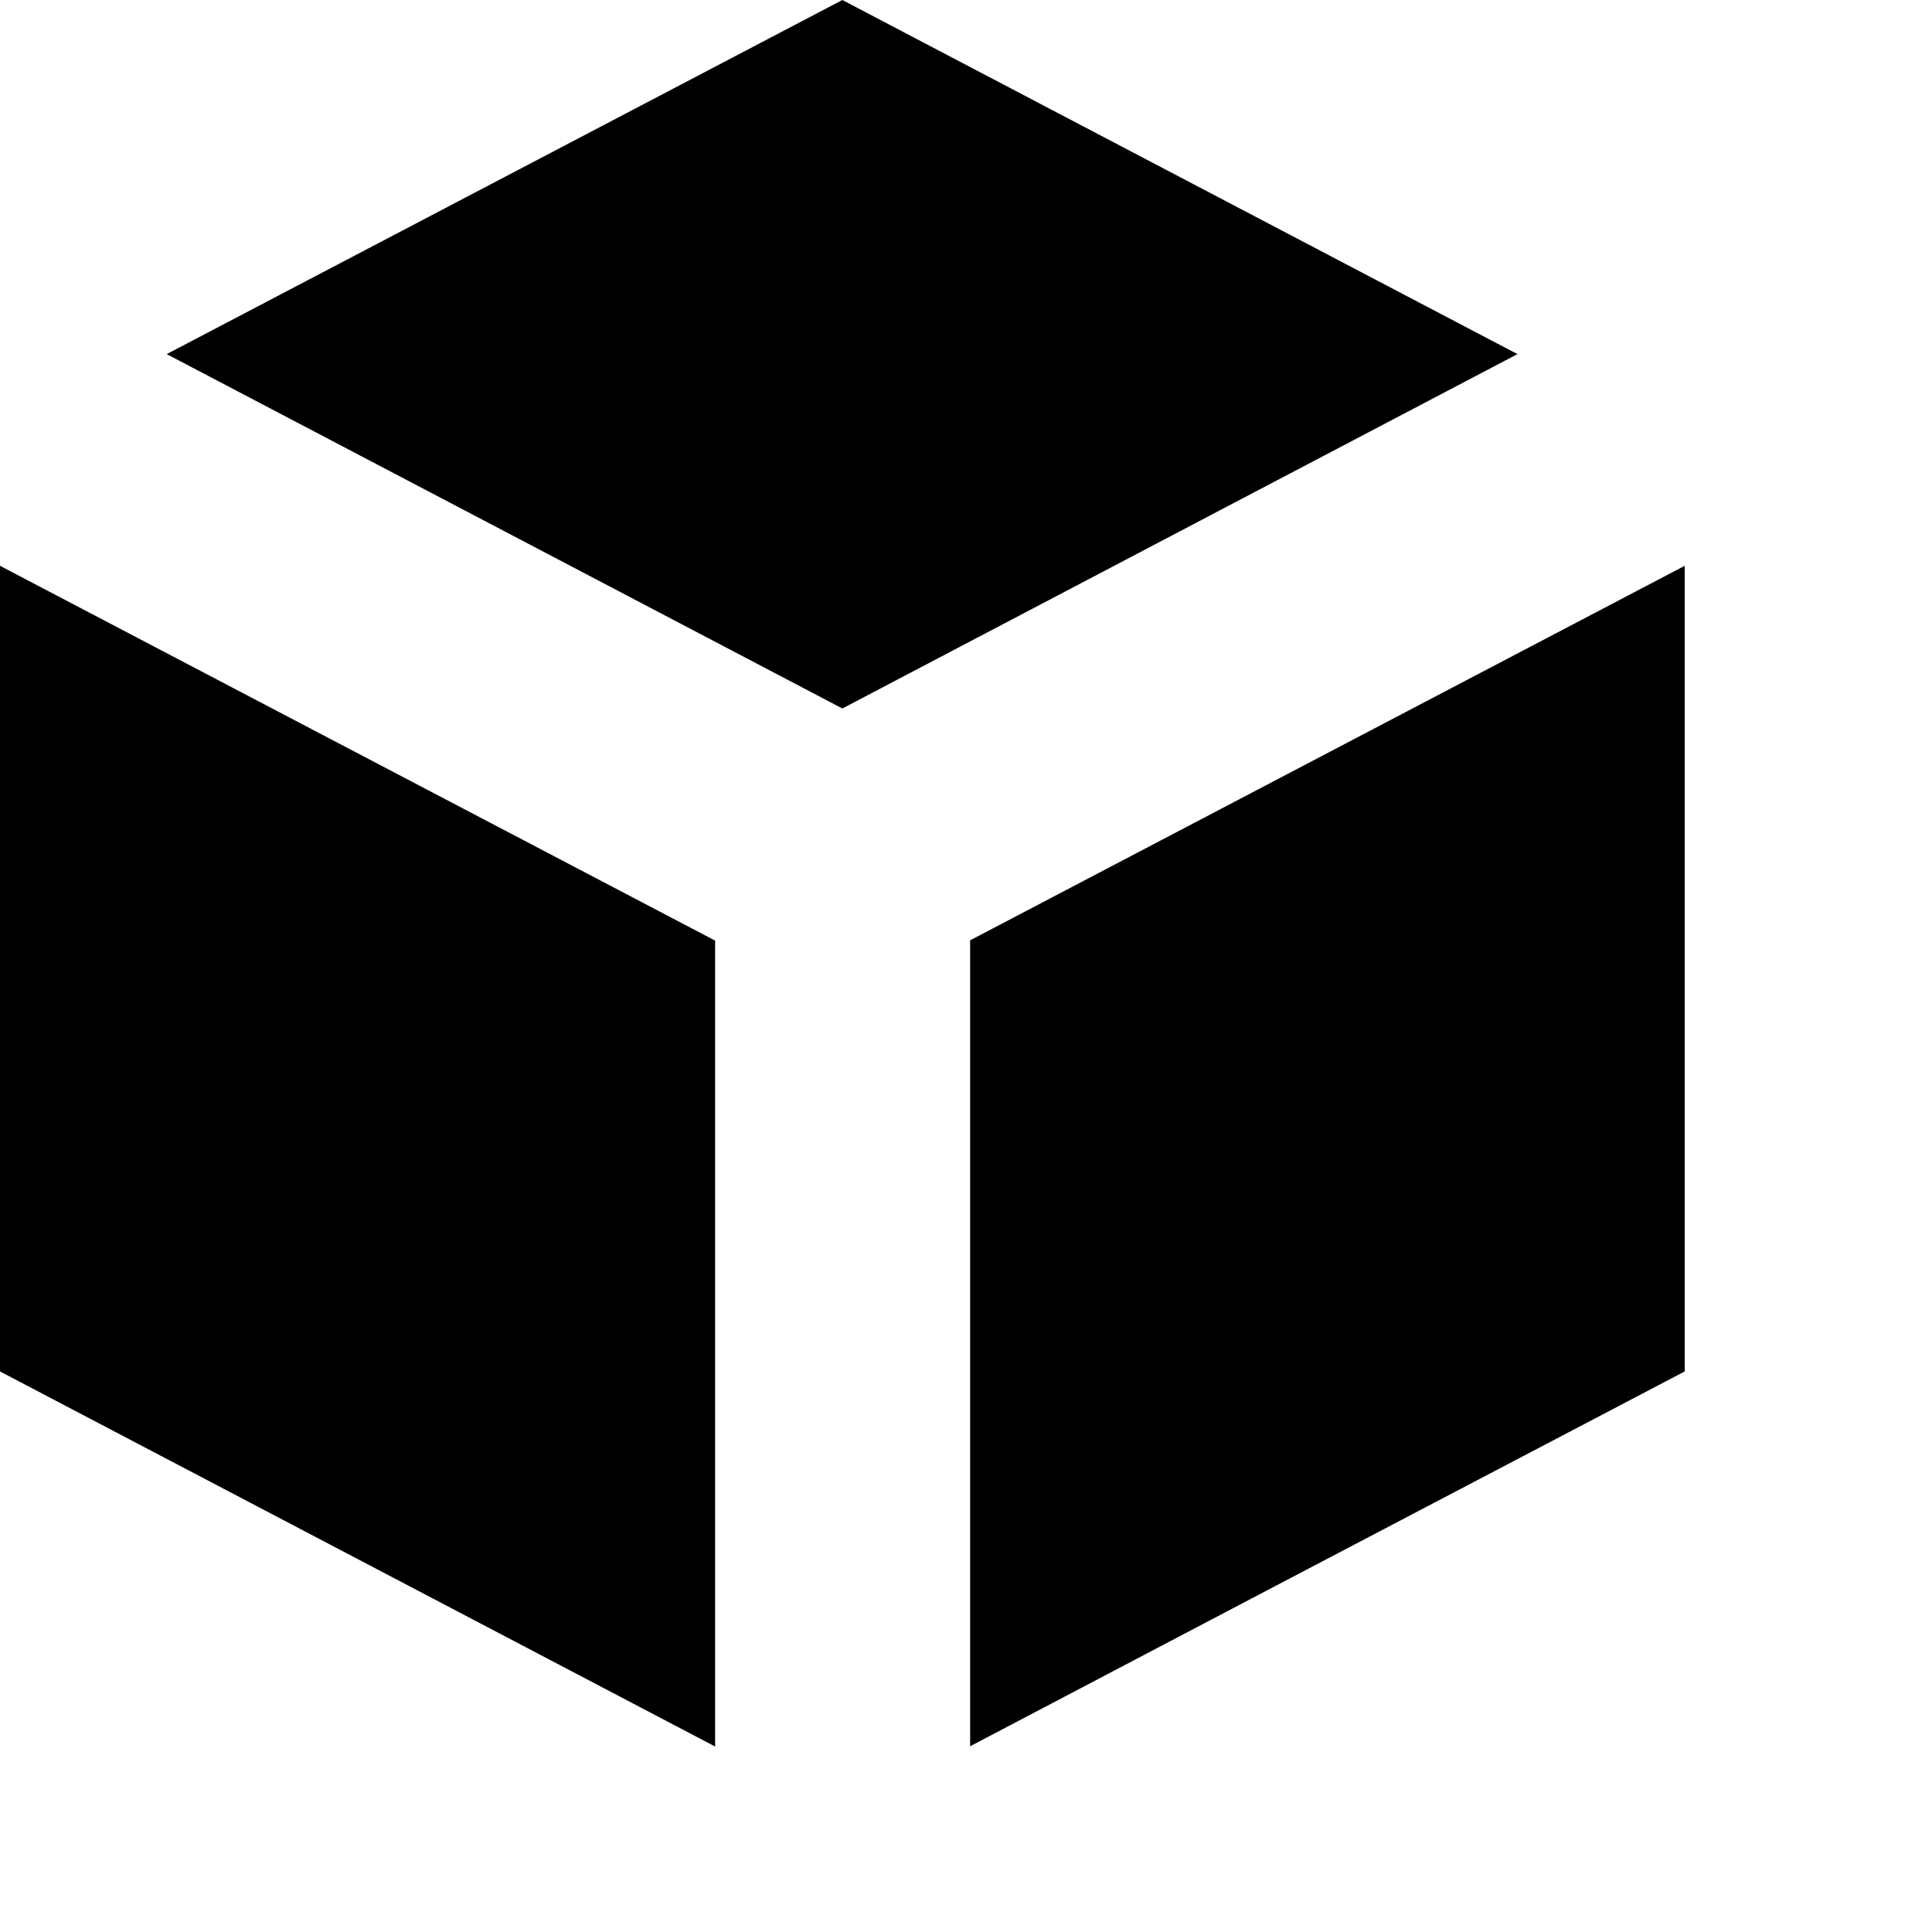
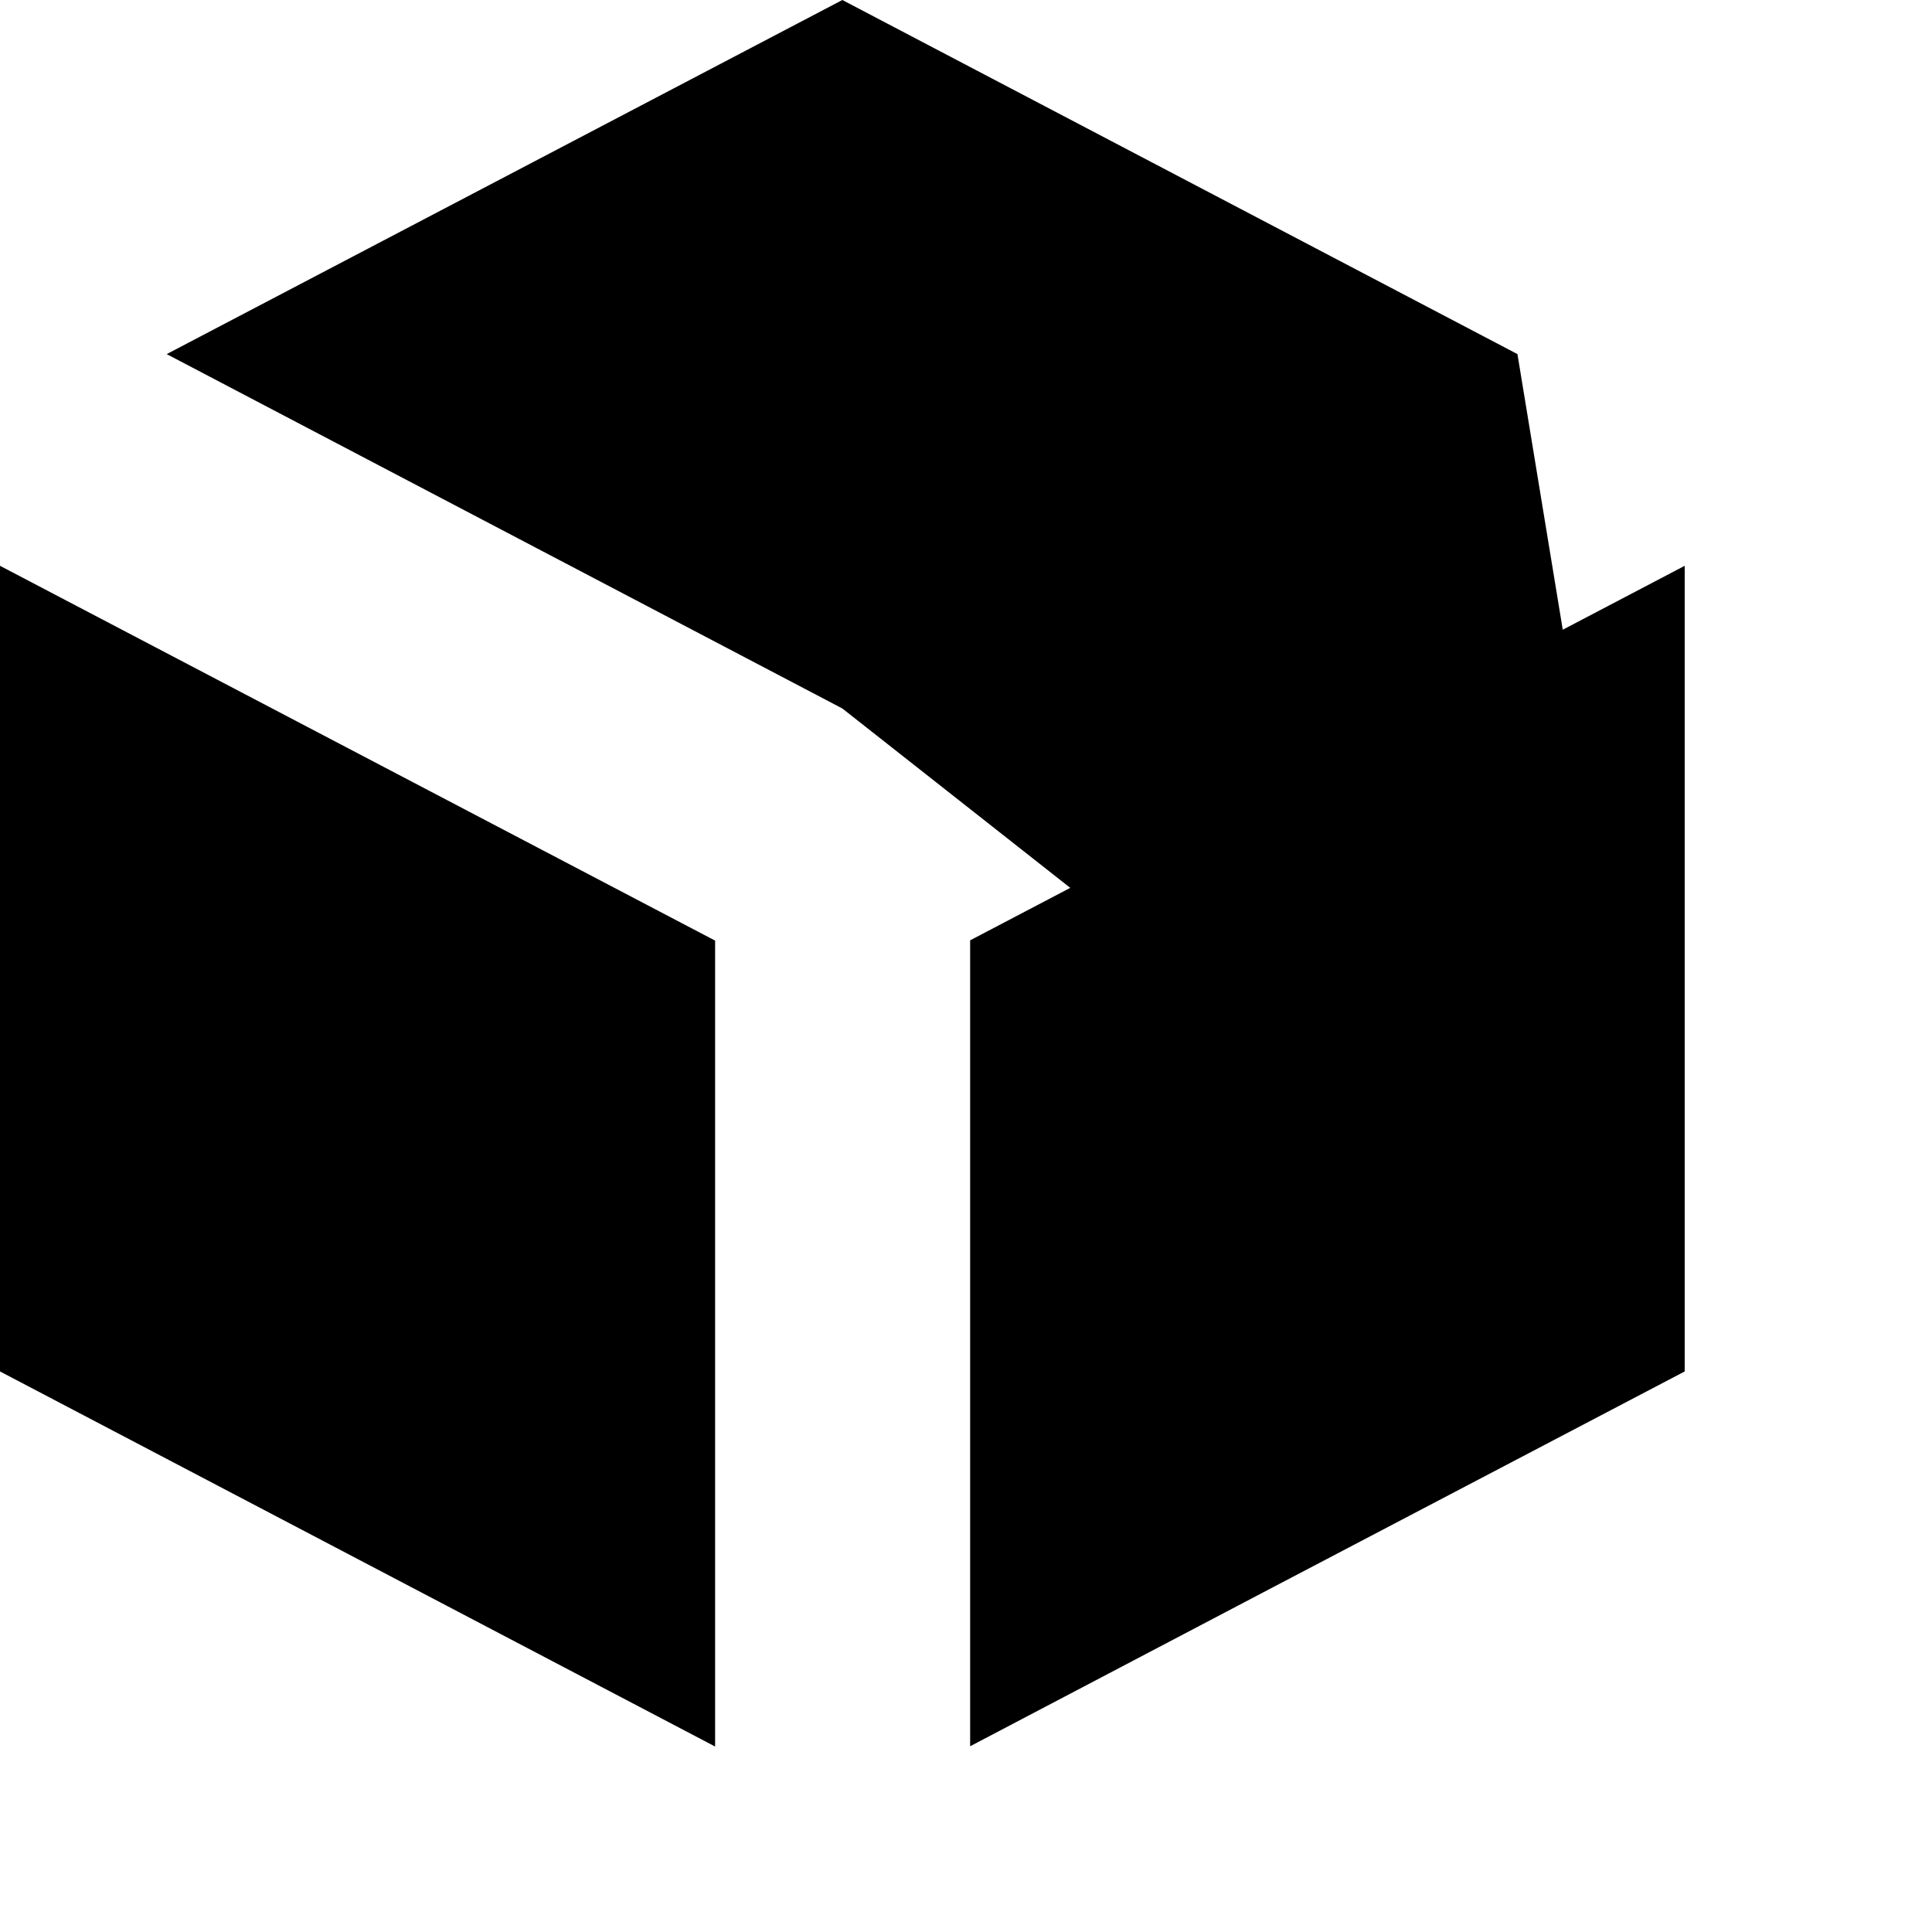
<svg xmlns="http://www.w3.org/2000/svg" fill="none" height="100%" overflow="visible" preserveAspectRatio="none" style="display: block;" viewBox="0 0 7 7" width="100%">
-   <path d="M2.591 3.408V6.328L0 4.969V2.05L2.591 3.408ZM6.104 4.969L4.614 5.75L3.515 6.327V3.407L6.104 2.05V4.969ZM5.498 1.283L3.052 2.567L0.604 1.283L3.052 0L5.498 1.283Z" fill="black" id="Subtract" />
+   <path d="M2.591 3.408V6.328L0 4.969V2.05L2.591 3.408ZM6.104 4.969L4.614 5.75L3.515 6.327V3.407L6.104 2.05V4.969ZL3.052 2.567L0.604 1.283L3.052 0L5.498 1.283Z" fill="black" id="Subtract" />
</svg>